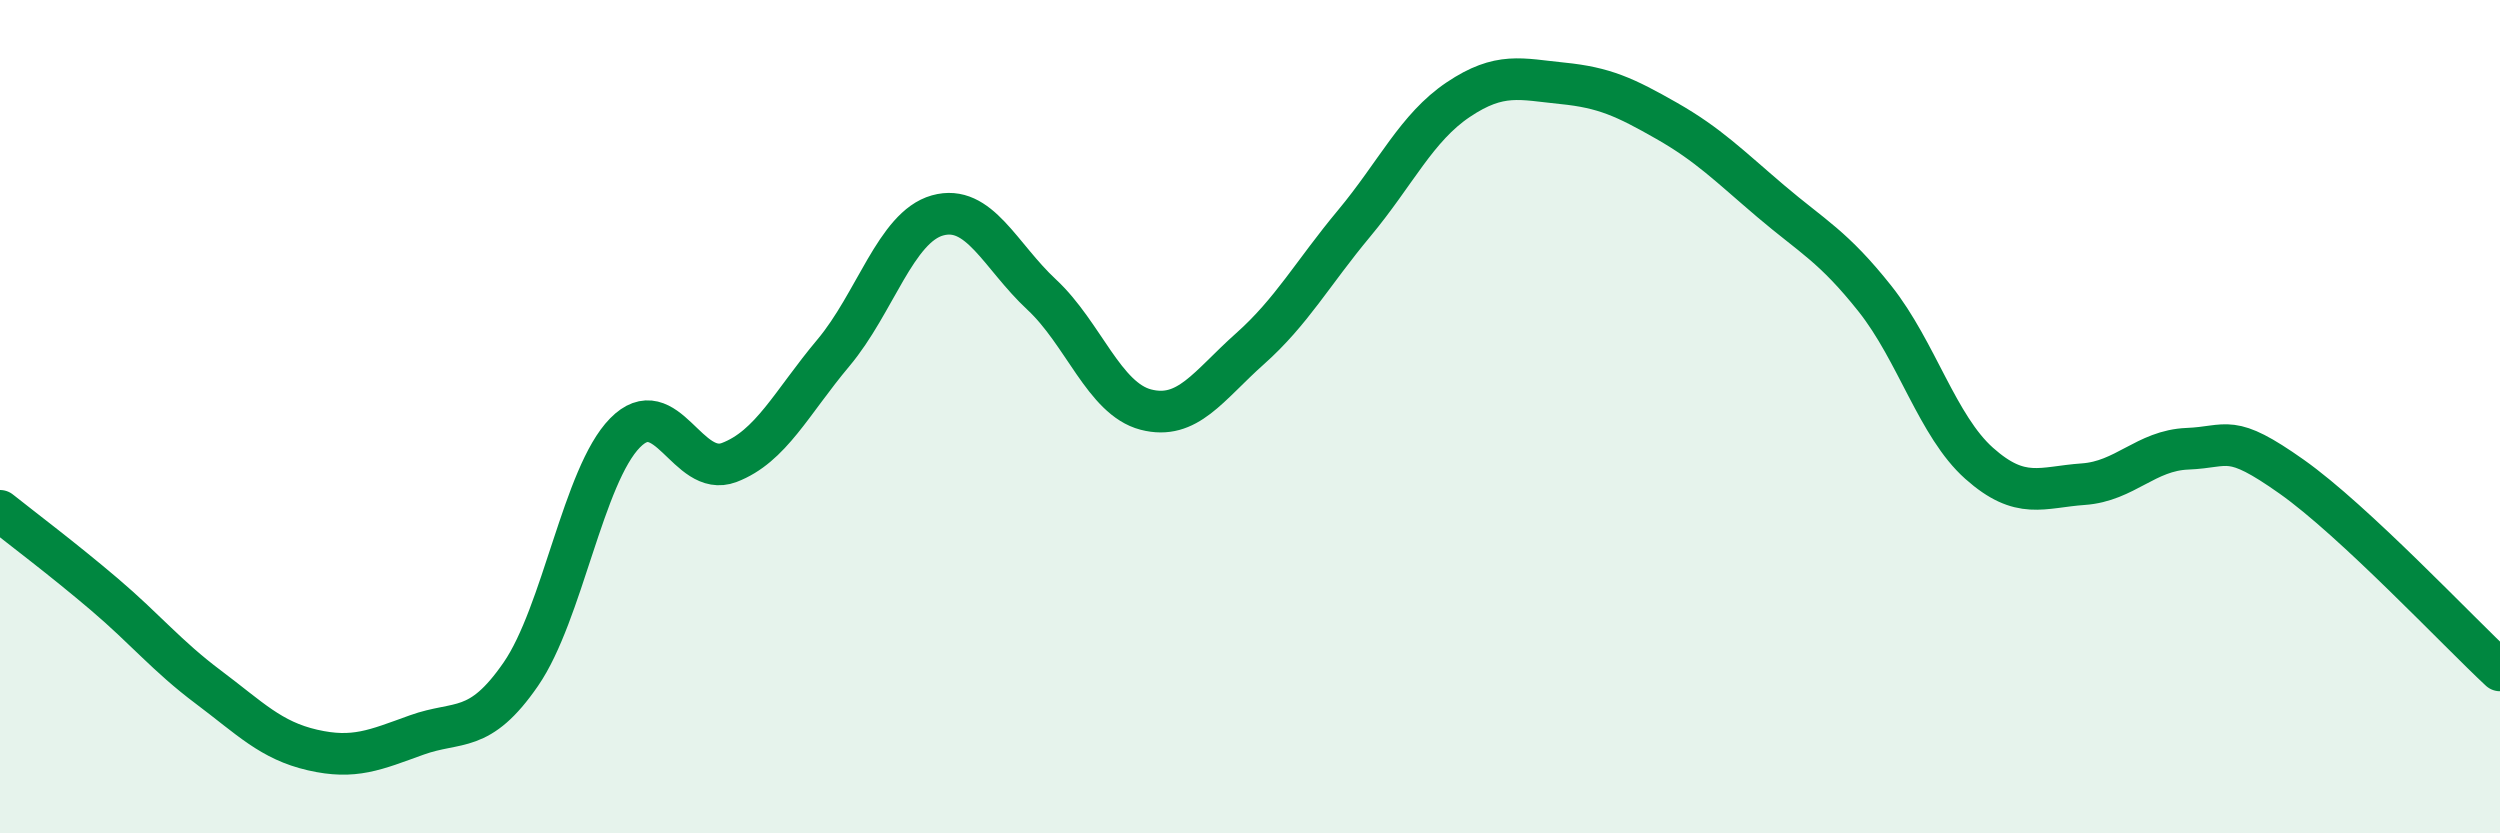
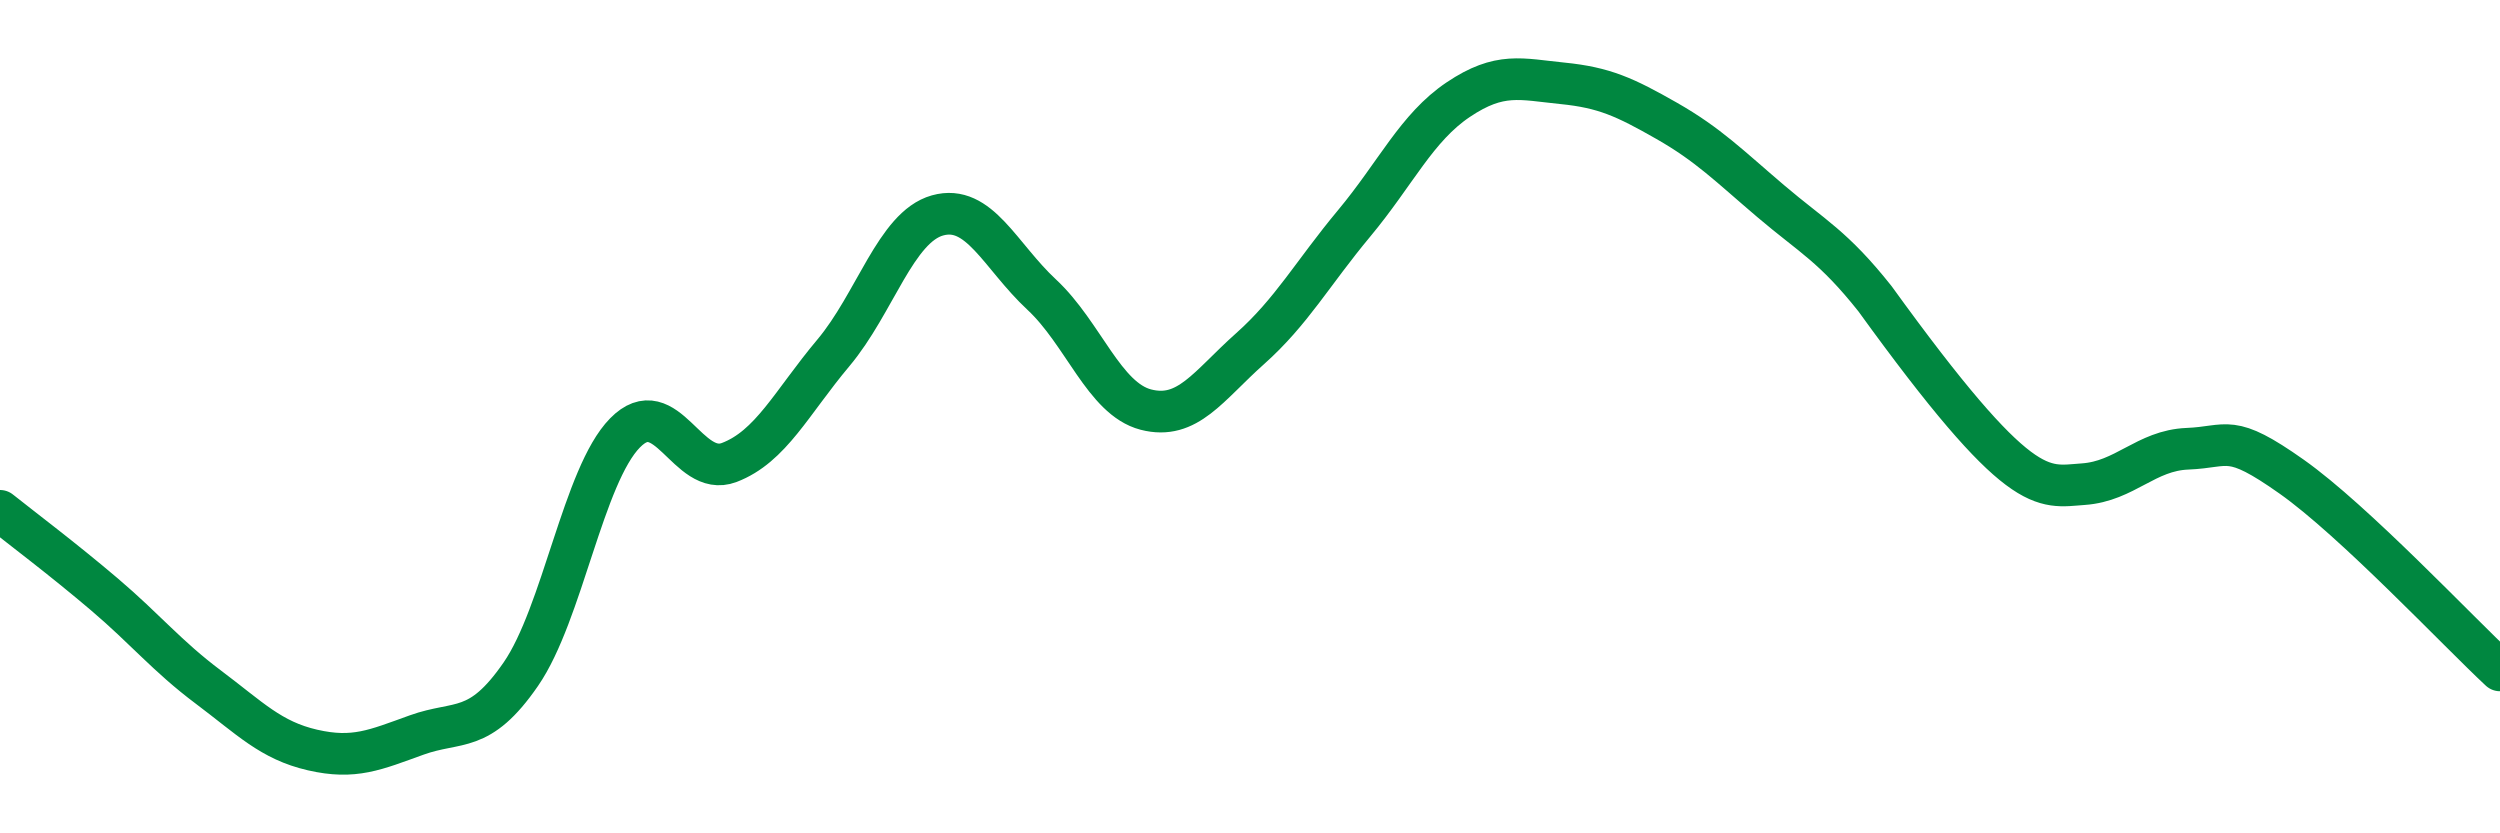
<svg xmlns="http://www.w3.org/2000/svg" width="60" height="20" viewBox="0 0 60 20">
-   <path d="M 0,12.26 C 0.5,12.66 1.5,13.41 2.5,14.26 C 3.5,15.11 4,15.74 5,16.49 C 6,17.24 6.5,17.77 7.5,18 C 8.5,18.23 9,18 10,17.64 C 11,17.28 11.5,17.63 12.5,16.18 C 13.5,14.73 14,11.41 15,10.39 C 16,9.37 16.5,11.48 17.5,11.1 C 18.5,10.72 19,9.66 20,8.47 C 21,7.28 21.5,5.45 22.5,5.17 C 23.5,4.89 24,6.14 25,7.07 C 26,8 26.5,9.57 27.5,9.83 C 28.5,10.09 29,9.26 30,8.37 C 31,7.48 31.5,6.56 32.5,5.36 C 33.5,4.16 34,3.06 35,2.39 C 36,1.72 36.5,1.9 37.5,2 C 38.5,2.1 39,2.33 40,2.9 C 41,3.47 41.5,3.98 42.5,4.83 C 43.5,5.68 44,5.91 45,7.17 C 46,8.43 46.5,10.23 47.5,11.12 C 48.5,12.01 49,11.69 50,11.62 C 51,11.55 51.5,10.81 52.5,10.77 C 53.5,10.73 53.5,10.38 55,11.44 C 56.5,12.5 59,15.16 60,16.09L60 20L0 20Z" fill="#008740" opacity="0.1" stroke-linecap="round" stroke-linejoin="round" />
-   <path d="M 0,12.26 C 0.5,12.66 1.5,13.41 2.5,14.26 C 3.5,15.11 4,15.74 5,16.49 C 6,17.24 6.5,17.77 7.5,18 C 8.5,18.23 9,18 10,17.64 C 11,17.28 11.5,17.63 12.5,16.18 C 13.5,14.73 14,11.41 15,10.39 C 16,9.37 16.5,11.48 17.5,11.1 C 18.5,10.72 19,9.66 20,8.47 C 21,7.28 21.5,5.45 22.5,5.17 C 23.5,4.89 24,6.14 25,7.07 C 26,8 26.5,9.57 27.5,9.83 C 28.5,10.09 29,9.26 30,8.37 C 31,7.48 31.5,6.56 32.5,5.36 C 33.5,4.16 34,3.06 35,2.39 C 36,1.72 36.5,1.9 37.5,2 C 38.5,2.1 39,2.33 40,2.9 C 41,3.47 41.5,3.98 42.5,4.83 C 43.5,5.68 44,5.91 45,7.17 C 46,8.43 46.5,10.23 47.5,11.12 C 48.5,12.01 49,11.69 50,11.62 C 51,11.55 51.5,10.81 52.5,10.77 C 53.5,10.73 53.5,10.38 55,11.44 C 56.5,12.5 59,15.16 60,16.09" stroke="#008740" stroke-width="1" fill="none" stroke-linecap="round" stroke-linejoin="round" />
+   <path d="M 0,12.26 C 0.5,12.66 1.5,13.41 2.5,14.26 C 3.5,15.11 4,15.74 5,16.49 C 6,17.24 6.5,17.77 7.5,18 C 8.5,18.23 9,18 10,17.64 C 11,17.28 11.5,17.63 12.5,16.18 C 13.5,14.73 14,11.41 15,10.39 C 16,9.37 16.5,11.48 17.5,11.1 C 18.5,10.72 19,9.66 20,8.47 C 21,7.28 21.5,5.45 22.5,5.17 C 23.5,4.89 24,6.14 25,7.07 C 26,8 26.5,9.57 27.5,9.83 C 28.5,10.09 29,9.26 30,8.37 C 31,7.48 31.5,6.56 32.5,5.36 C 33.5,4.16 34,3.06 35,2.39 C 36,1.72 36.5,1.9 37.5,2 C 38.5,2.1 39,2.33 40,2.9 C 41,3.47 41.5,3.98 42.5,4.83 C 43.5,5.68 44,5.91 45,7.17 C 48.5,12.01 49,11.69 50,11.62 C 51,11.55 51.5,10.81 52.5,10.77 C 53.5,10.73 53.5,10.38 55,11.44 C 56.5,12.5 59,15.16 60,16.09" stroke="#008740" stroke-width="1" fill="none" stroke-linecap="round" stroke-linejoin="round" />
</svg>